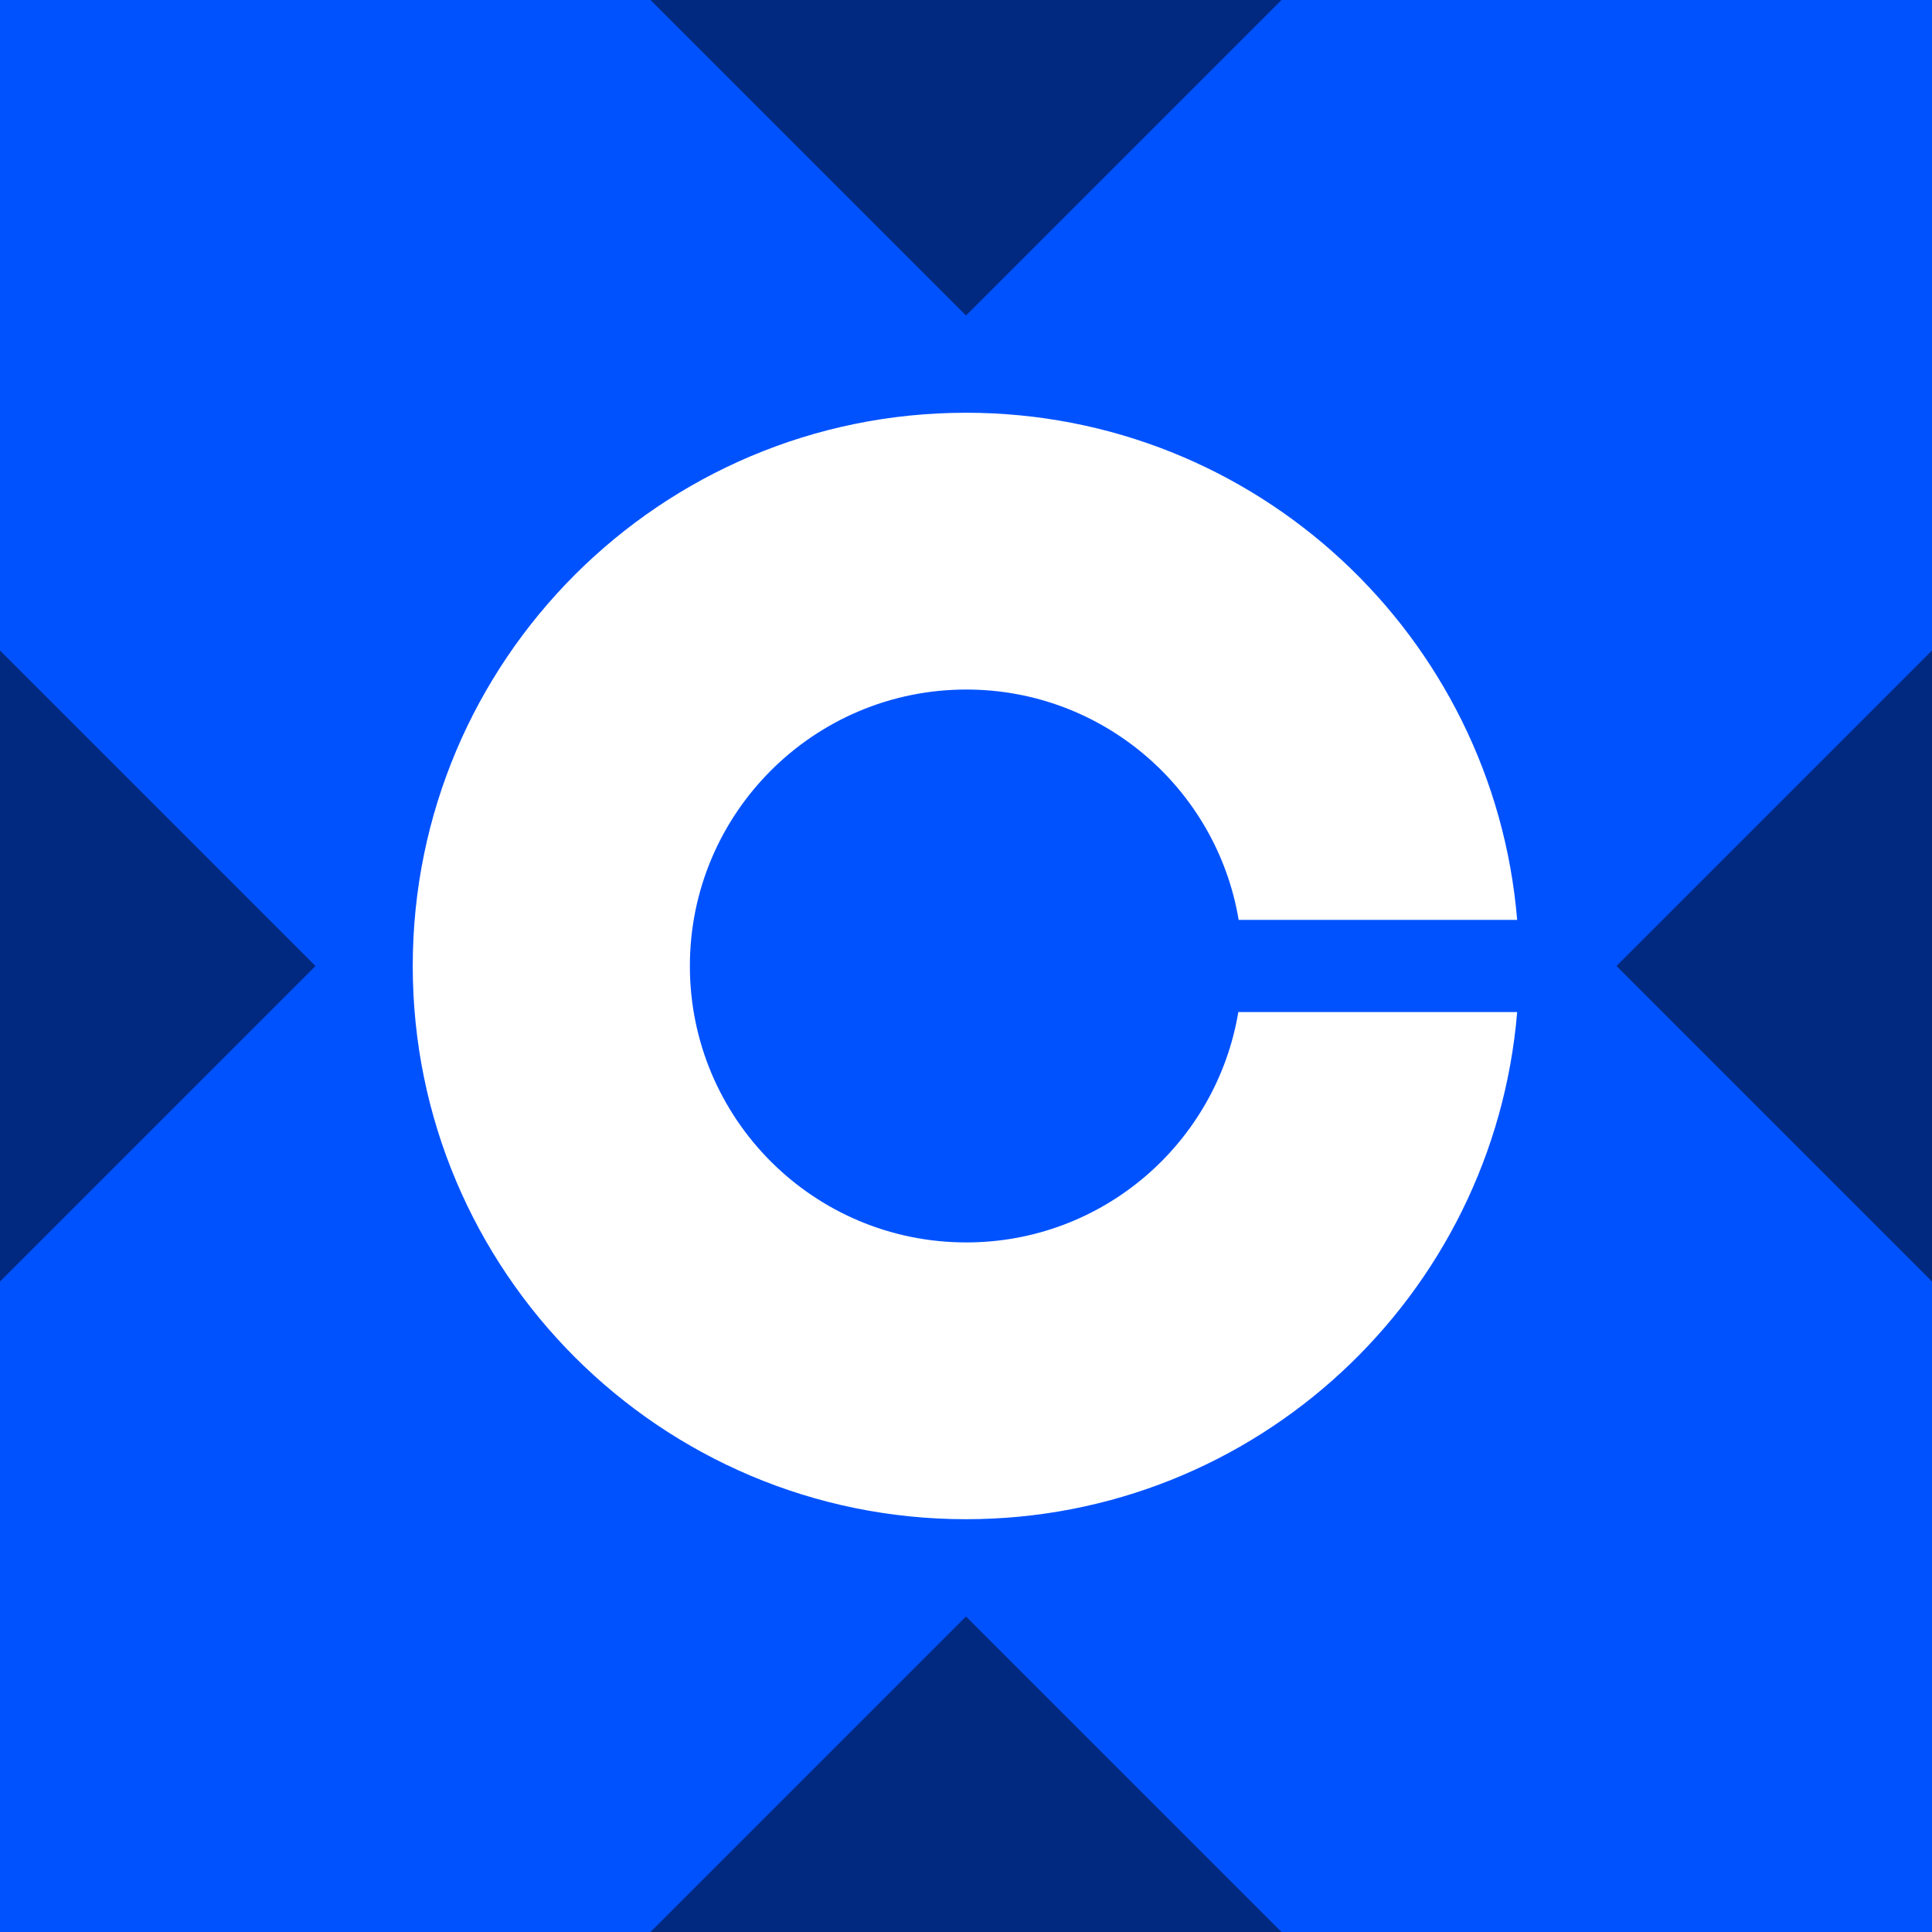
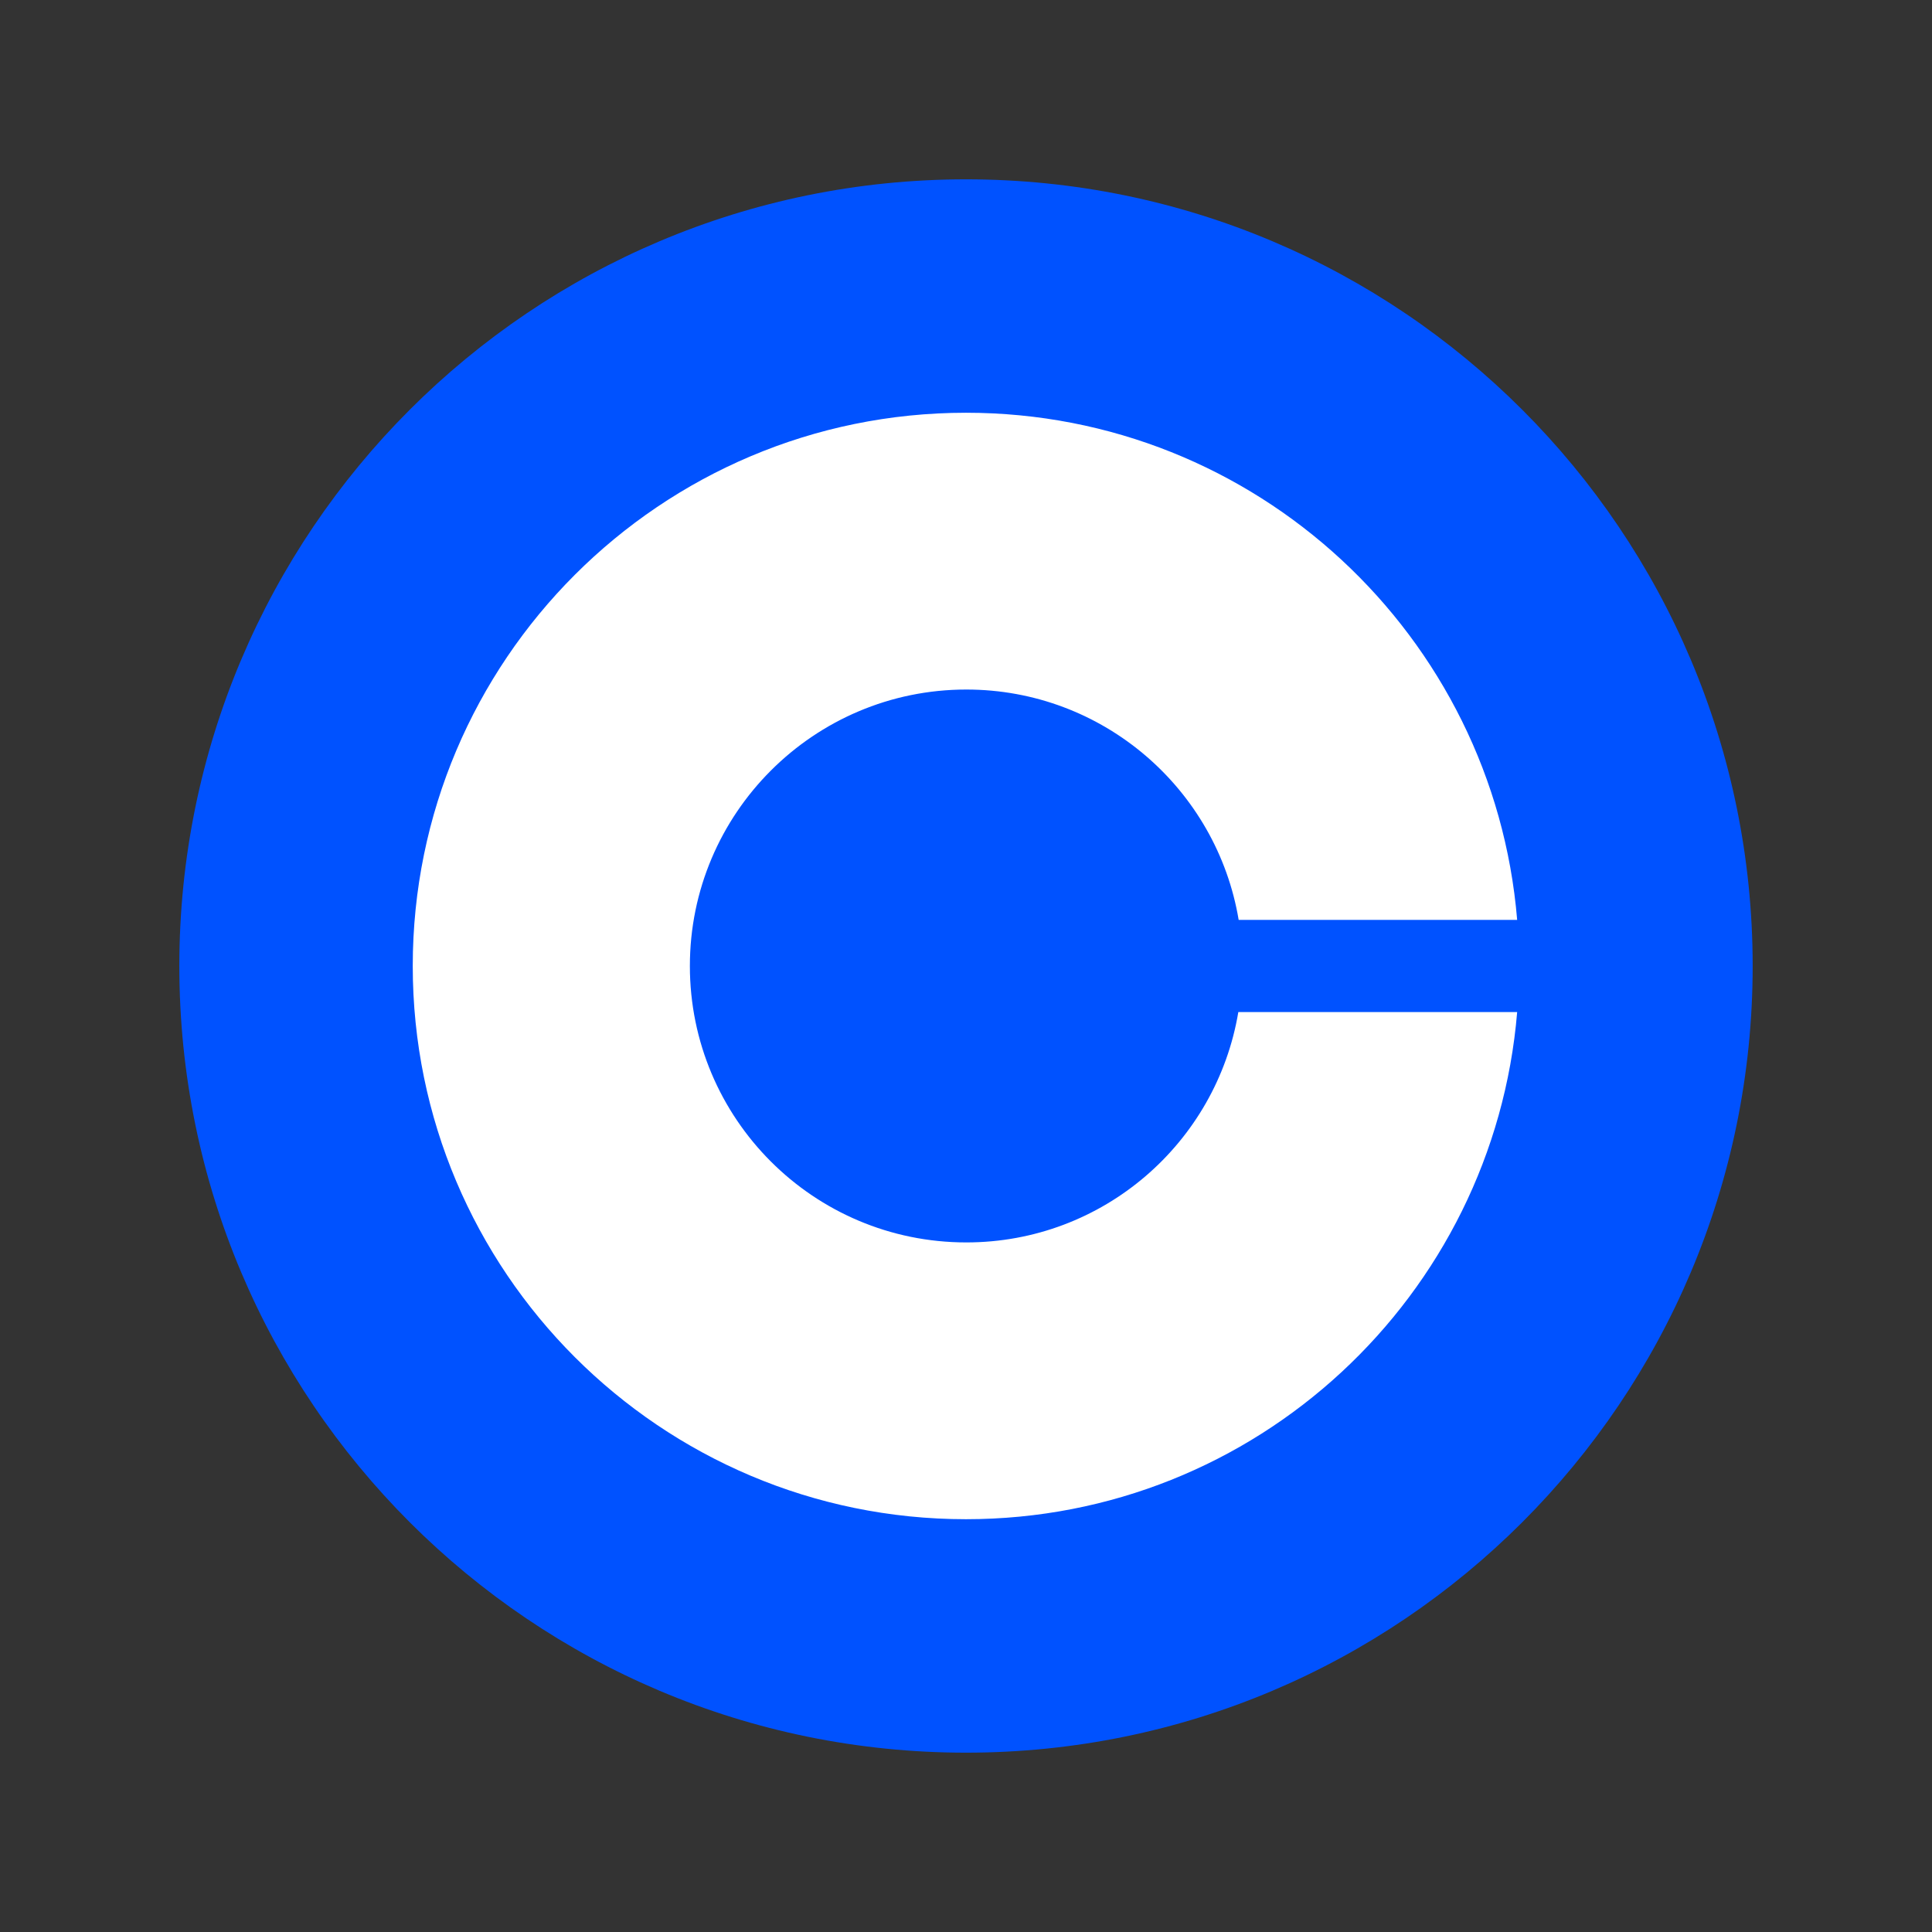
<svg xmlns="http://www.w3.org/2000/svg" width="256" height="256" viewBox="0 0 256 256" fill="none">
  <rect x="0" y="0" width="256" height="256" fill="#333333" stroke="none" />
  <g clip-path="url(#clip0_338_34038)">
-     <rect width="256" height="256" fill="#0052FE" />
    <path d="M128 23.762C185.568 23.762 232.238 70.431 232.238 128C232.238 185.568 185.568 232.238 128 232.238C70.431 232.238 23.762 185.568 23.762 128C23.762 70.431 70.431 23.762 128 23.762Z" fill="#0052FF" />
    <path d="M128.042 164.627C107.783 164.627 91.412 148.212 91.412 127.997C91.412 107.783 107.828 91.367 128.042 91.367C146.177 91.367 161.236 104.572 164.13 121.892H201.032C197.911 84.267 166.436 54.691 127.997 54.691C87.523 54.691 54.691 87.523 54.691 127.997C54.691 168.471 87.523 201.303 127.997 201.303C166.436 201.303 197.911 171.727 201.032 134.102H164.085C161.191 151.422 146.177 164.627 128.042 164.627Z" fill="white" />
-     <path d="M169.808 256H86.193L128 214.192L169.808 256ZM41.808 128L0 169.808V86.192L41.808 128ZM256 169.808L214.193 128L256 86.192V169.808ZM128 41.808L86.193 0H169.808L128 41.808Z" fill="black" fill-opacity="0.5" />
  </g>
  <defs>
    <clipPath id="clip0_338_34038">
      <rect width="256" height="256" fill="white" />
    </clipPath>
  </defs>
</svg>